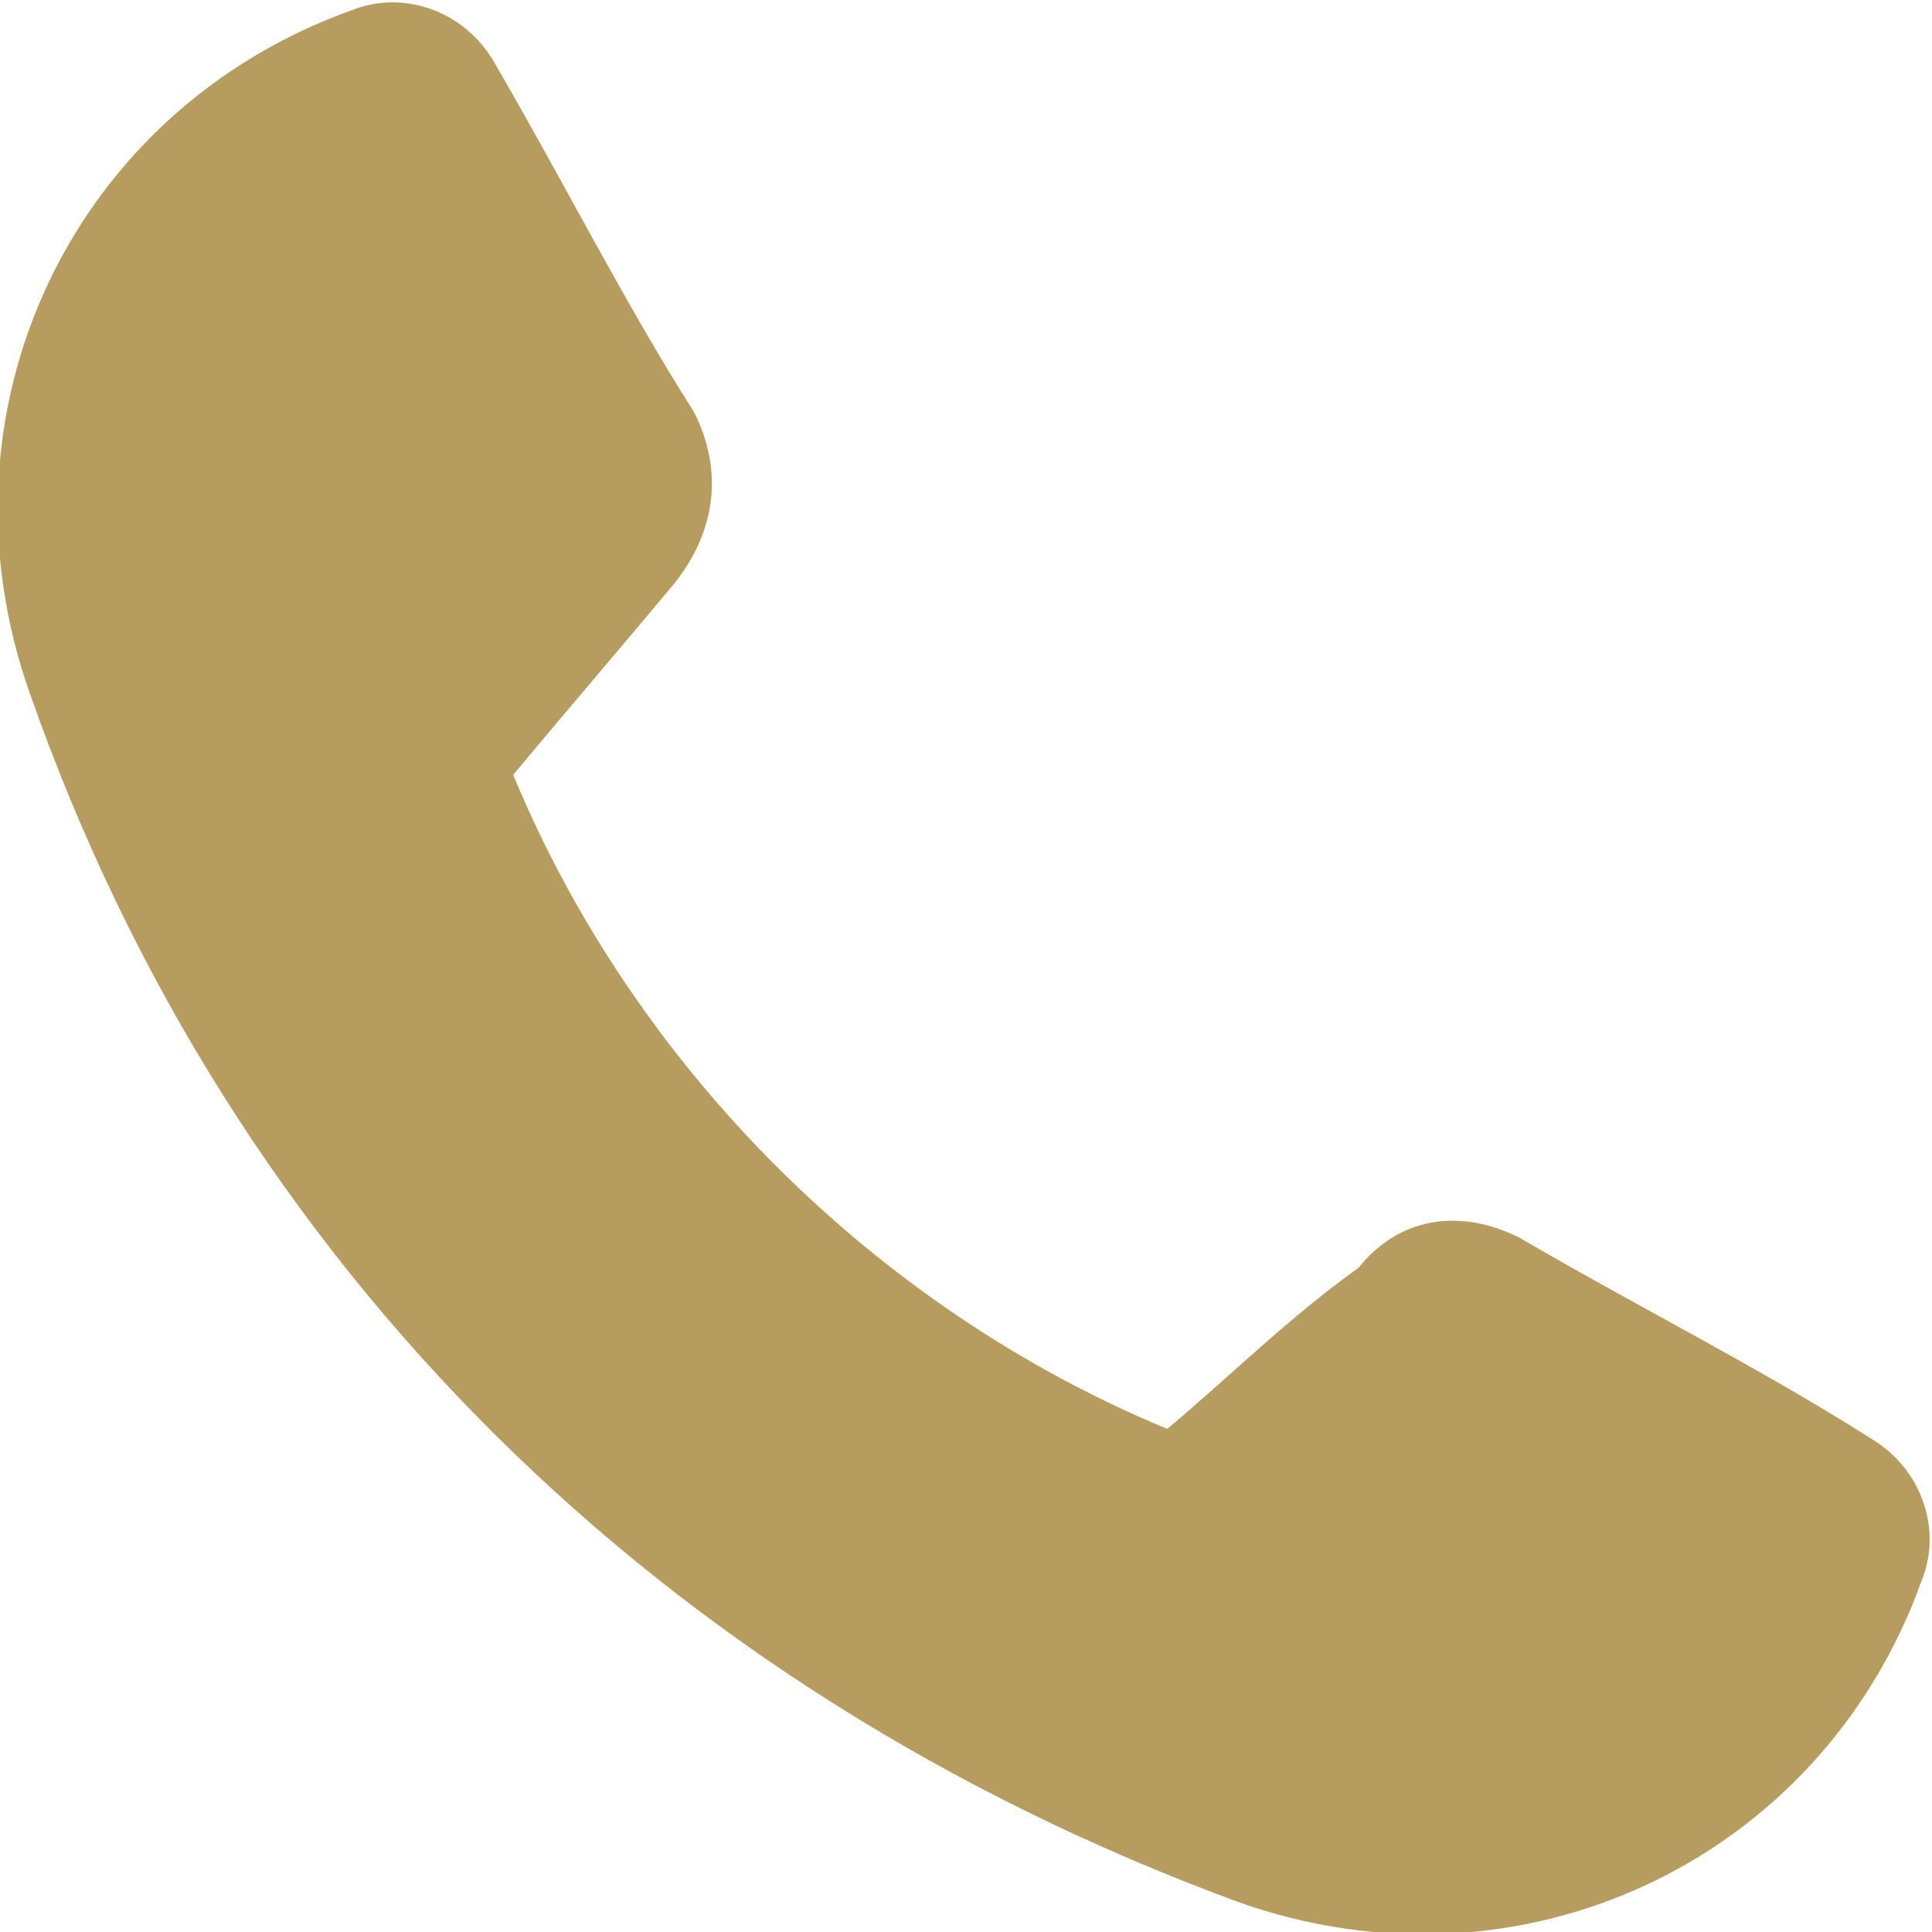
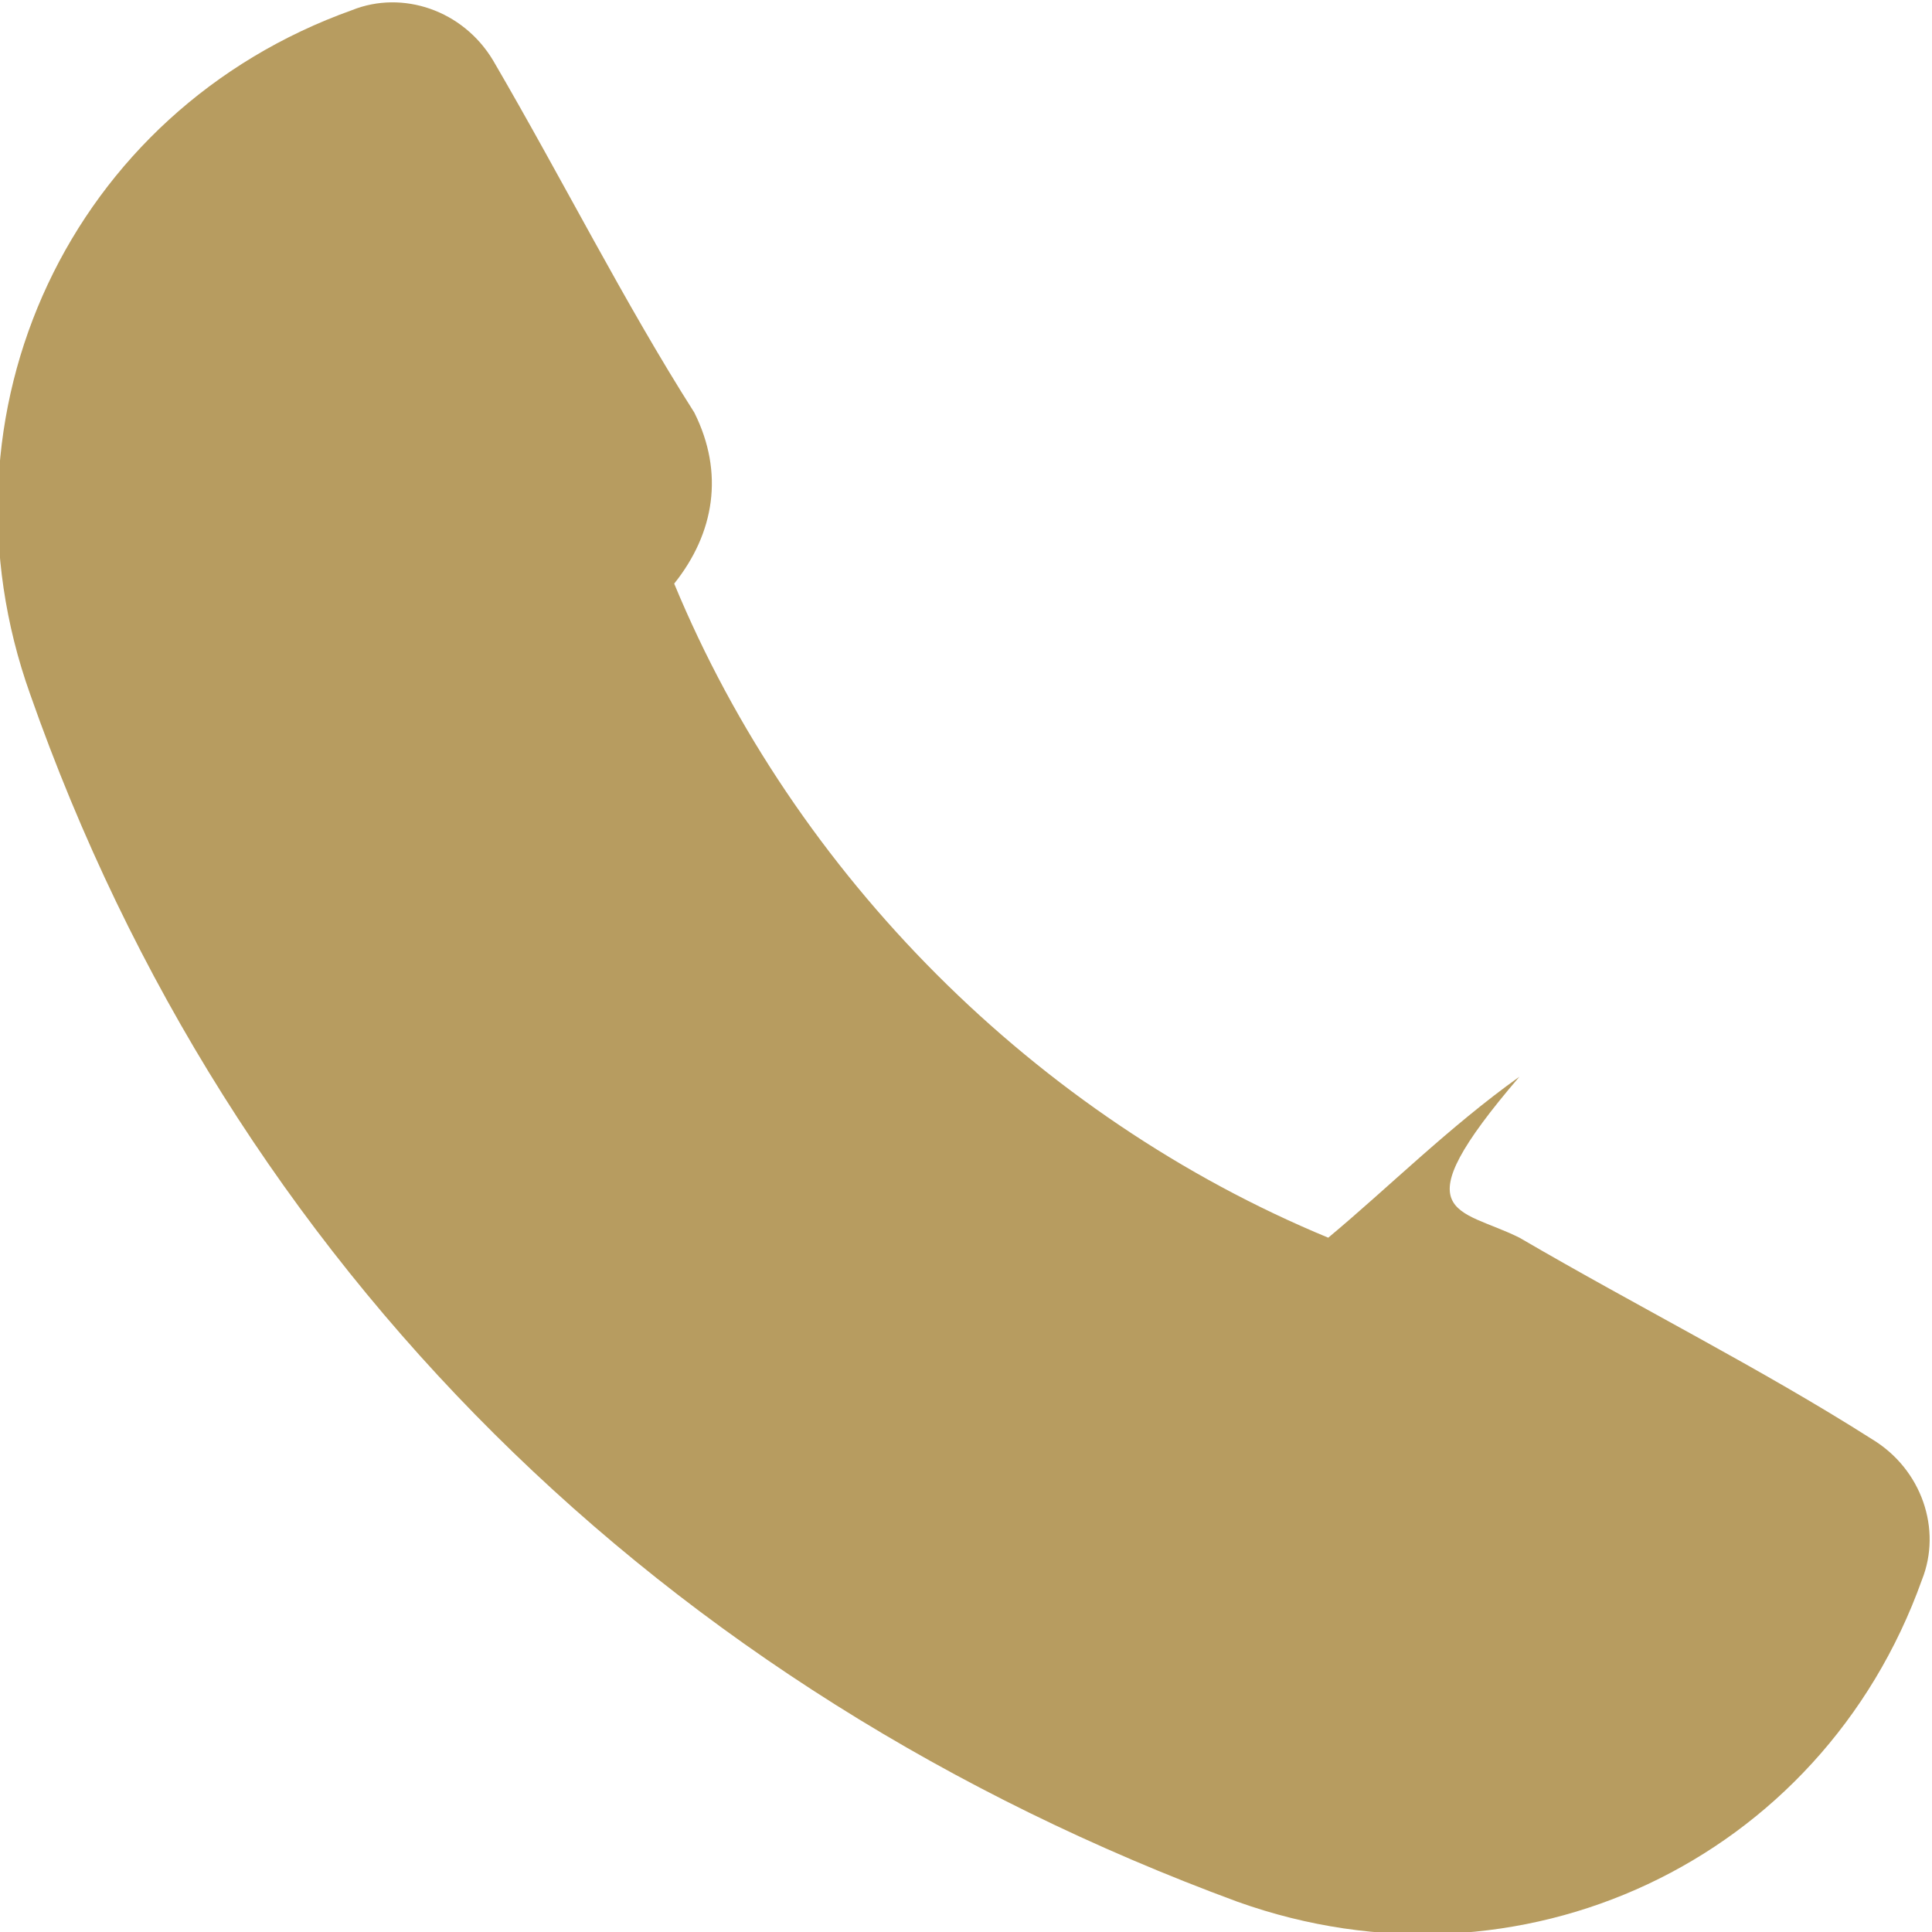
<svg xmlns="http://www.w3.org/2000/svg" version="1.1" id="Слой_1" x="0px" y="0px" viewBox="0 0 19.2 19.2" style="enable-background:new 0 0 19.2 19.2;" xml:space="preserve">
  <style type="text/css">
	.st0{fill-rule:evenodd;clip-rule:evenodd;fill:#B79C60;}
</style>
-   <path class="st0" d="M15.1,12.3c1.2,0.7,2.4,1.3,3.5,2c0.5,0.3,0.7,0.9,0.5,1.4c-1,2.8-4,4.2-6.8,3.2c-5.7-2.1-10-6.3-12-12  c-1-2.8,0.4-5.8,3.2-6.8c0.5-0.2,1.1,0,1.4,0.5c0.7,1.2,1.3,2.4,2,3.5c0.3,0.6,0.2,1.2-0.2,1.7C6.2,6.4,5.6,7.1,5.1,7.7  c1.2,2.9,3.6,5.3,6.5,6.5c0.6-0.5,1.2-1.1,1.9-1.6C13.9,12.1,14.5,12,15.1,12.3L15.1,12.3z" />
+   <path class="st0" d="M15.1,12.3c1.2,0.7,2.4,1.3,3.5,2c0.5,0.3,0.7,0.9,0.5,1.4c-1,2.8-4,4.2-6.8,3.2c-5.7-2.1-10-6.3-12-12  c-1-2.8,0.4-5.8,3.2-6.8c0.5-0.2,1.1,0,1.4,0.5c0.7,1.2,1.3,2.4,2,3.5c0.3,0.6,0.2,1.2-0.2,1.7c1.2,2.9,3.6,5.3,6.5,6.5c0.6-0.5,1.2-1.1,1.9-1.6C13.9,12.1,14.5,12,15.1,12.3L15.1,12.3z" />
</svg>